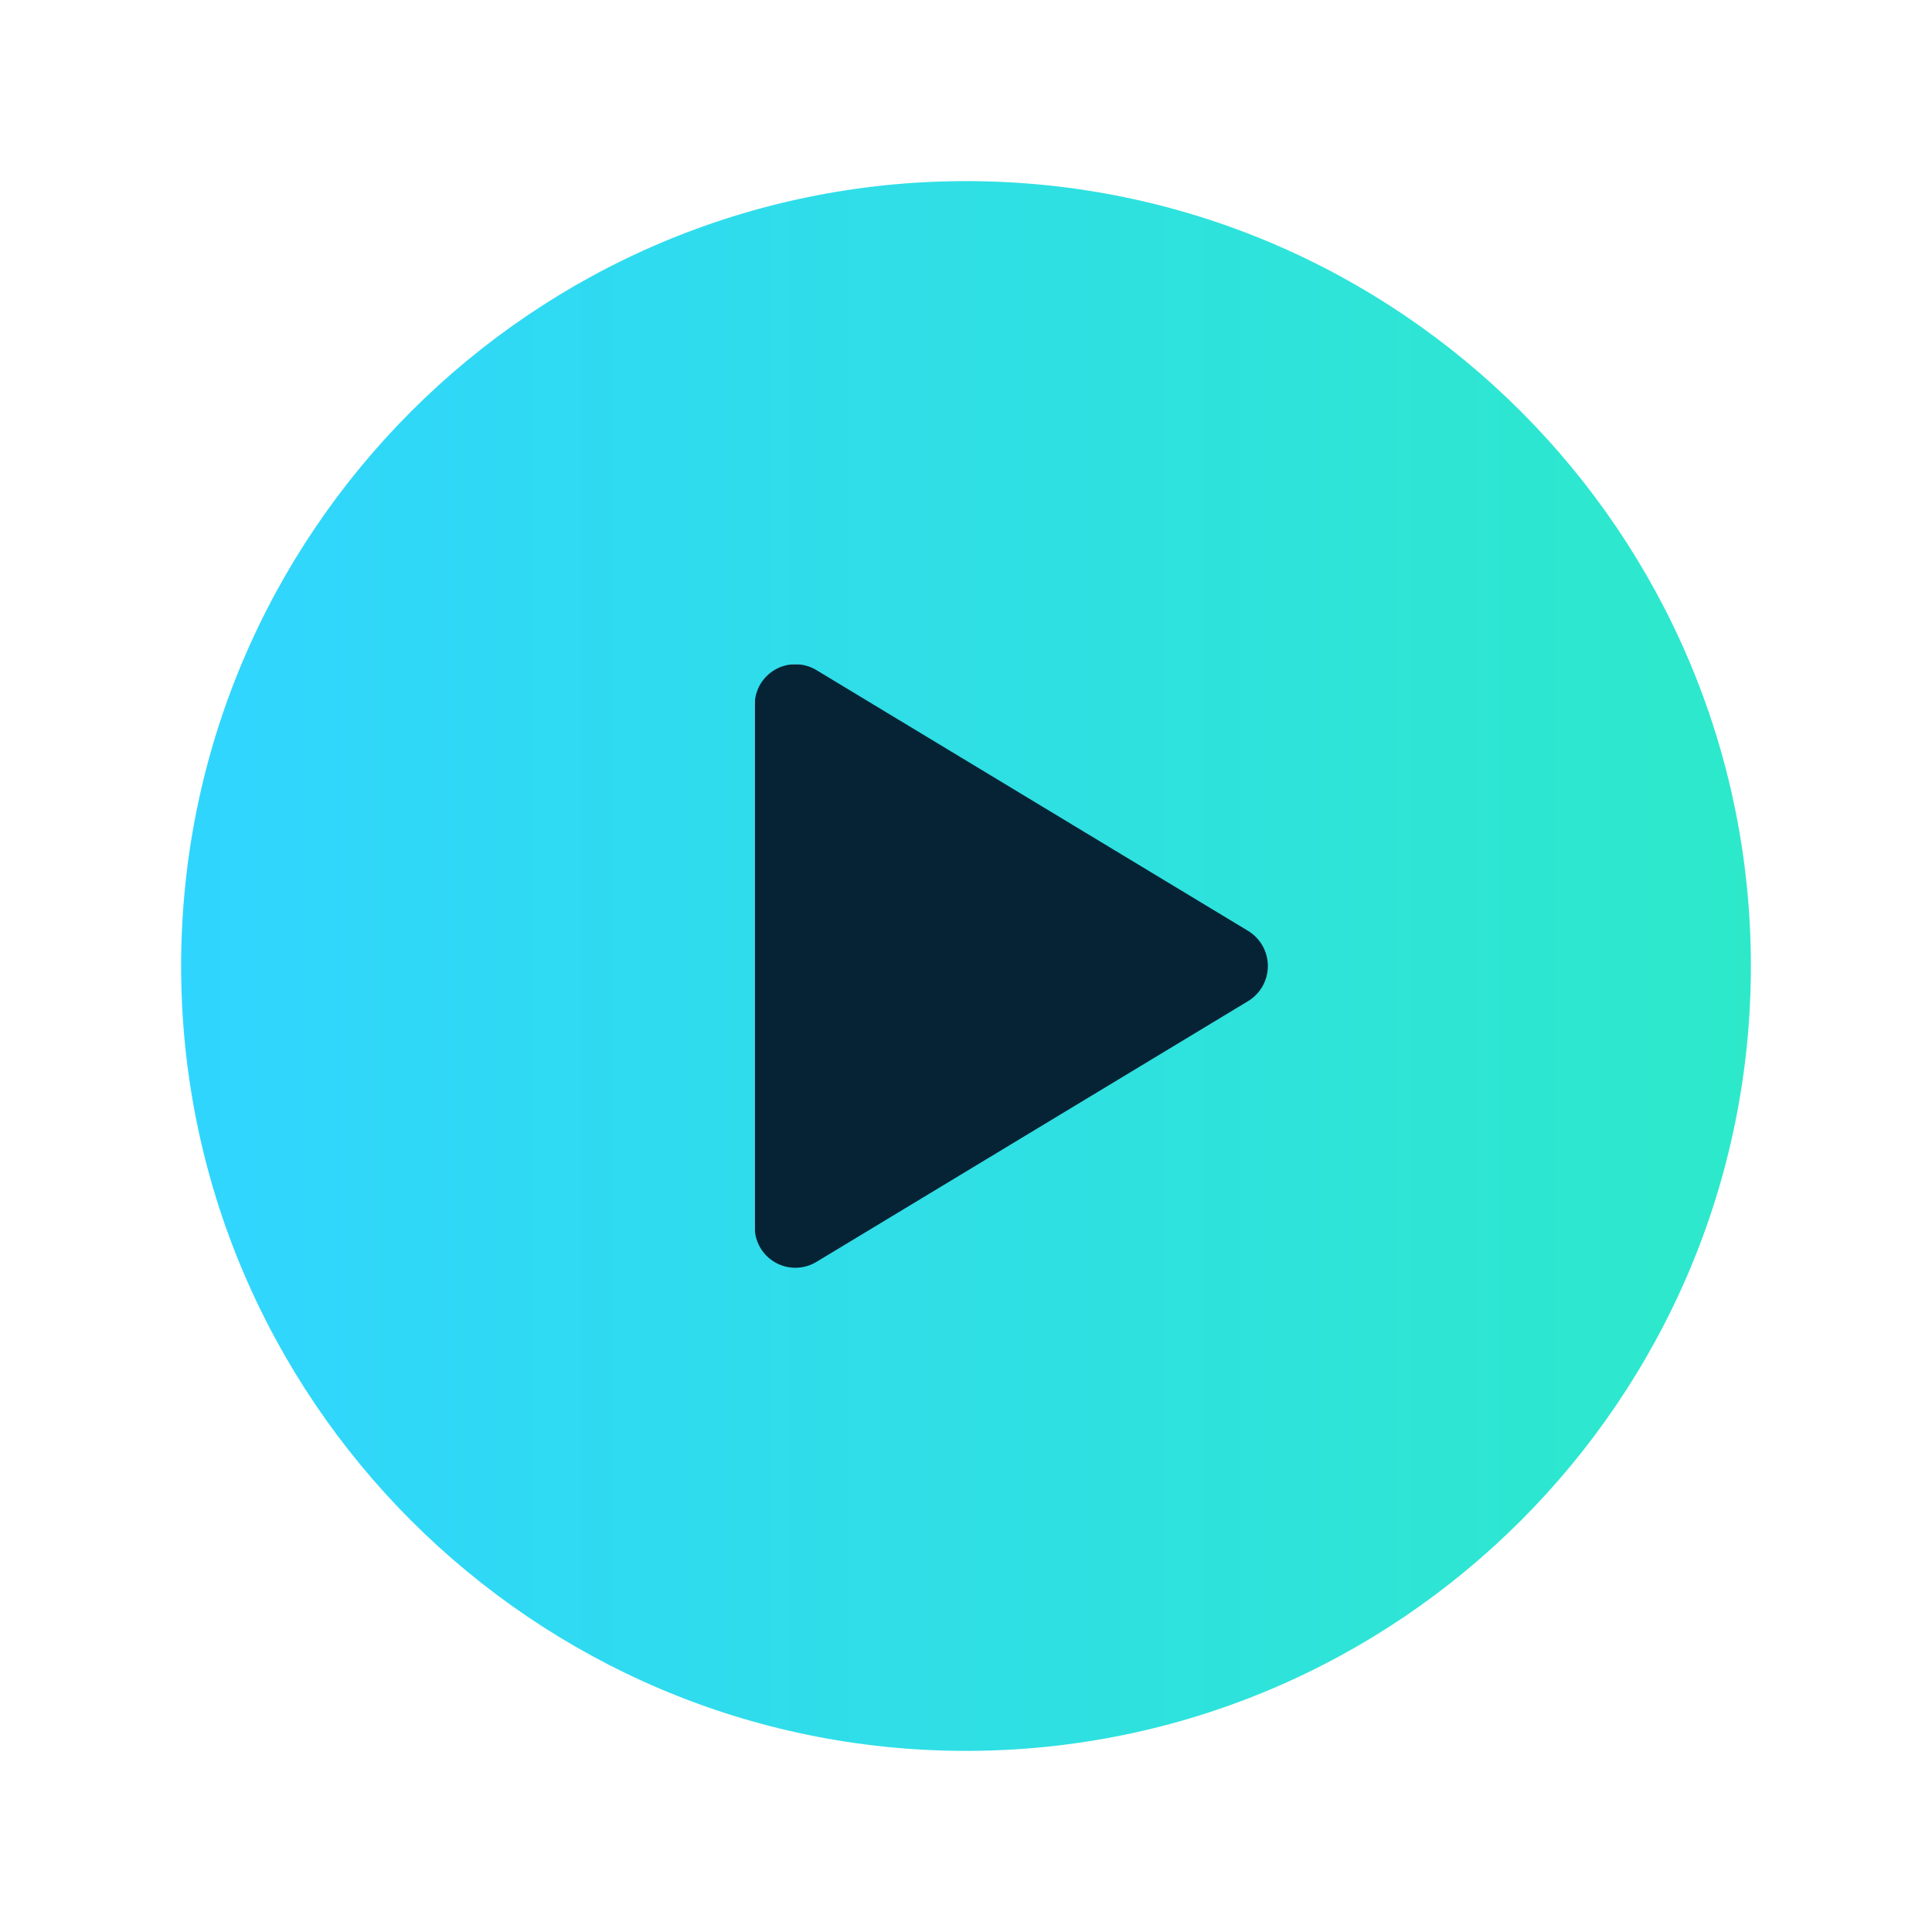
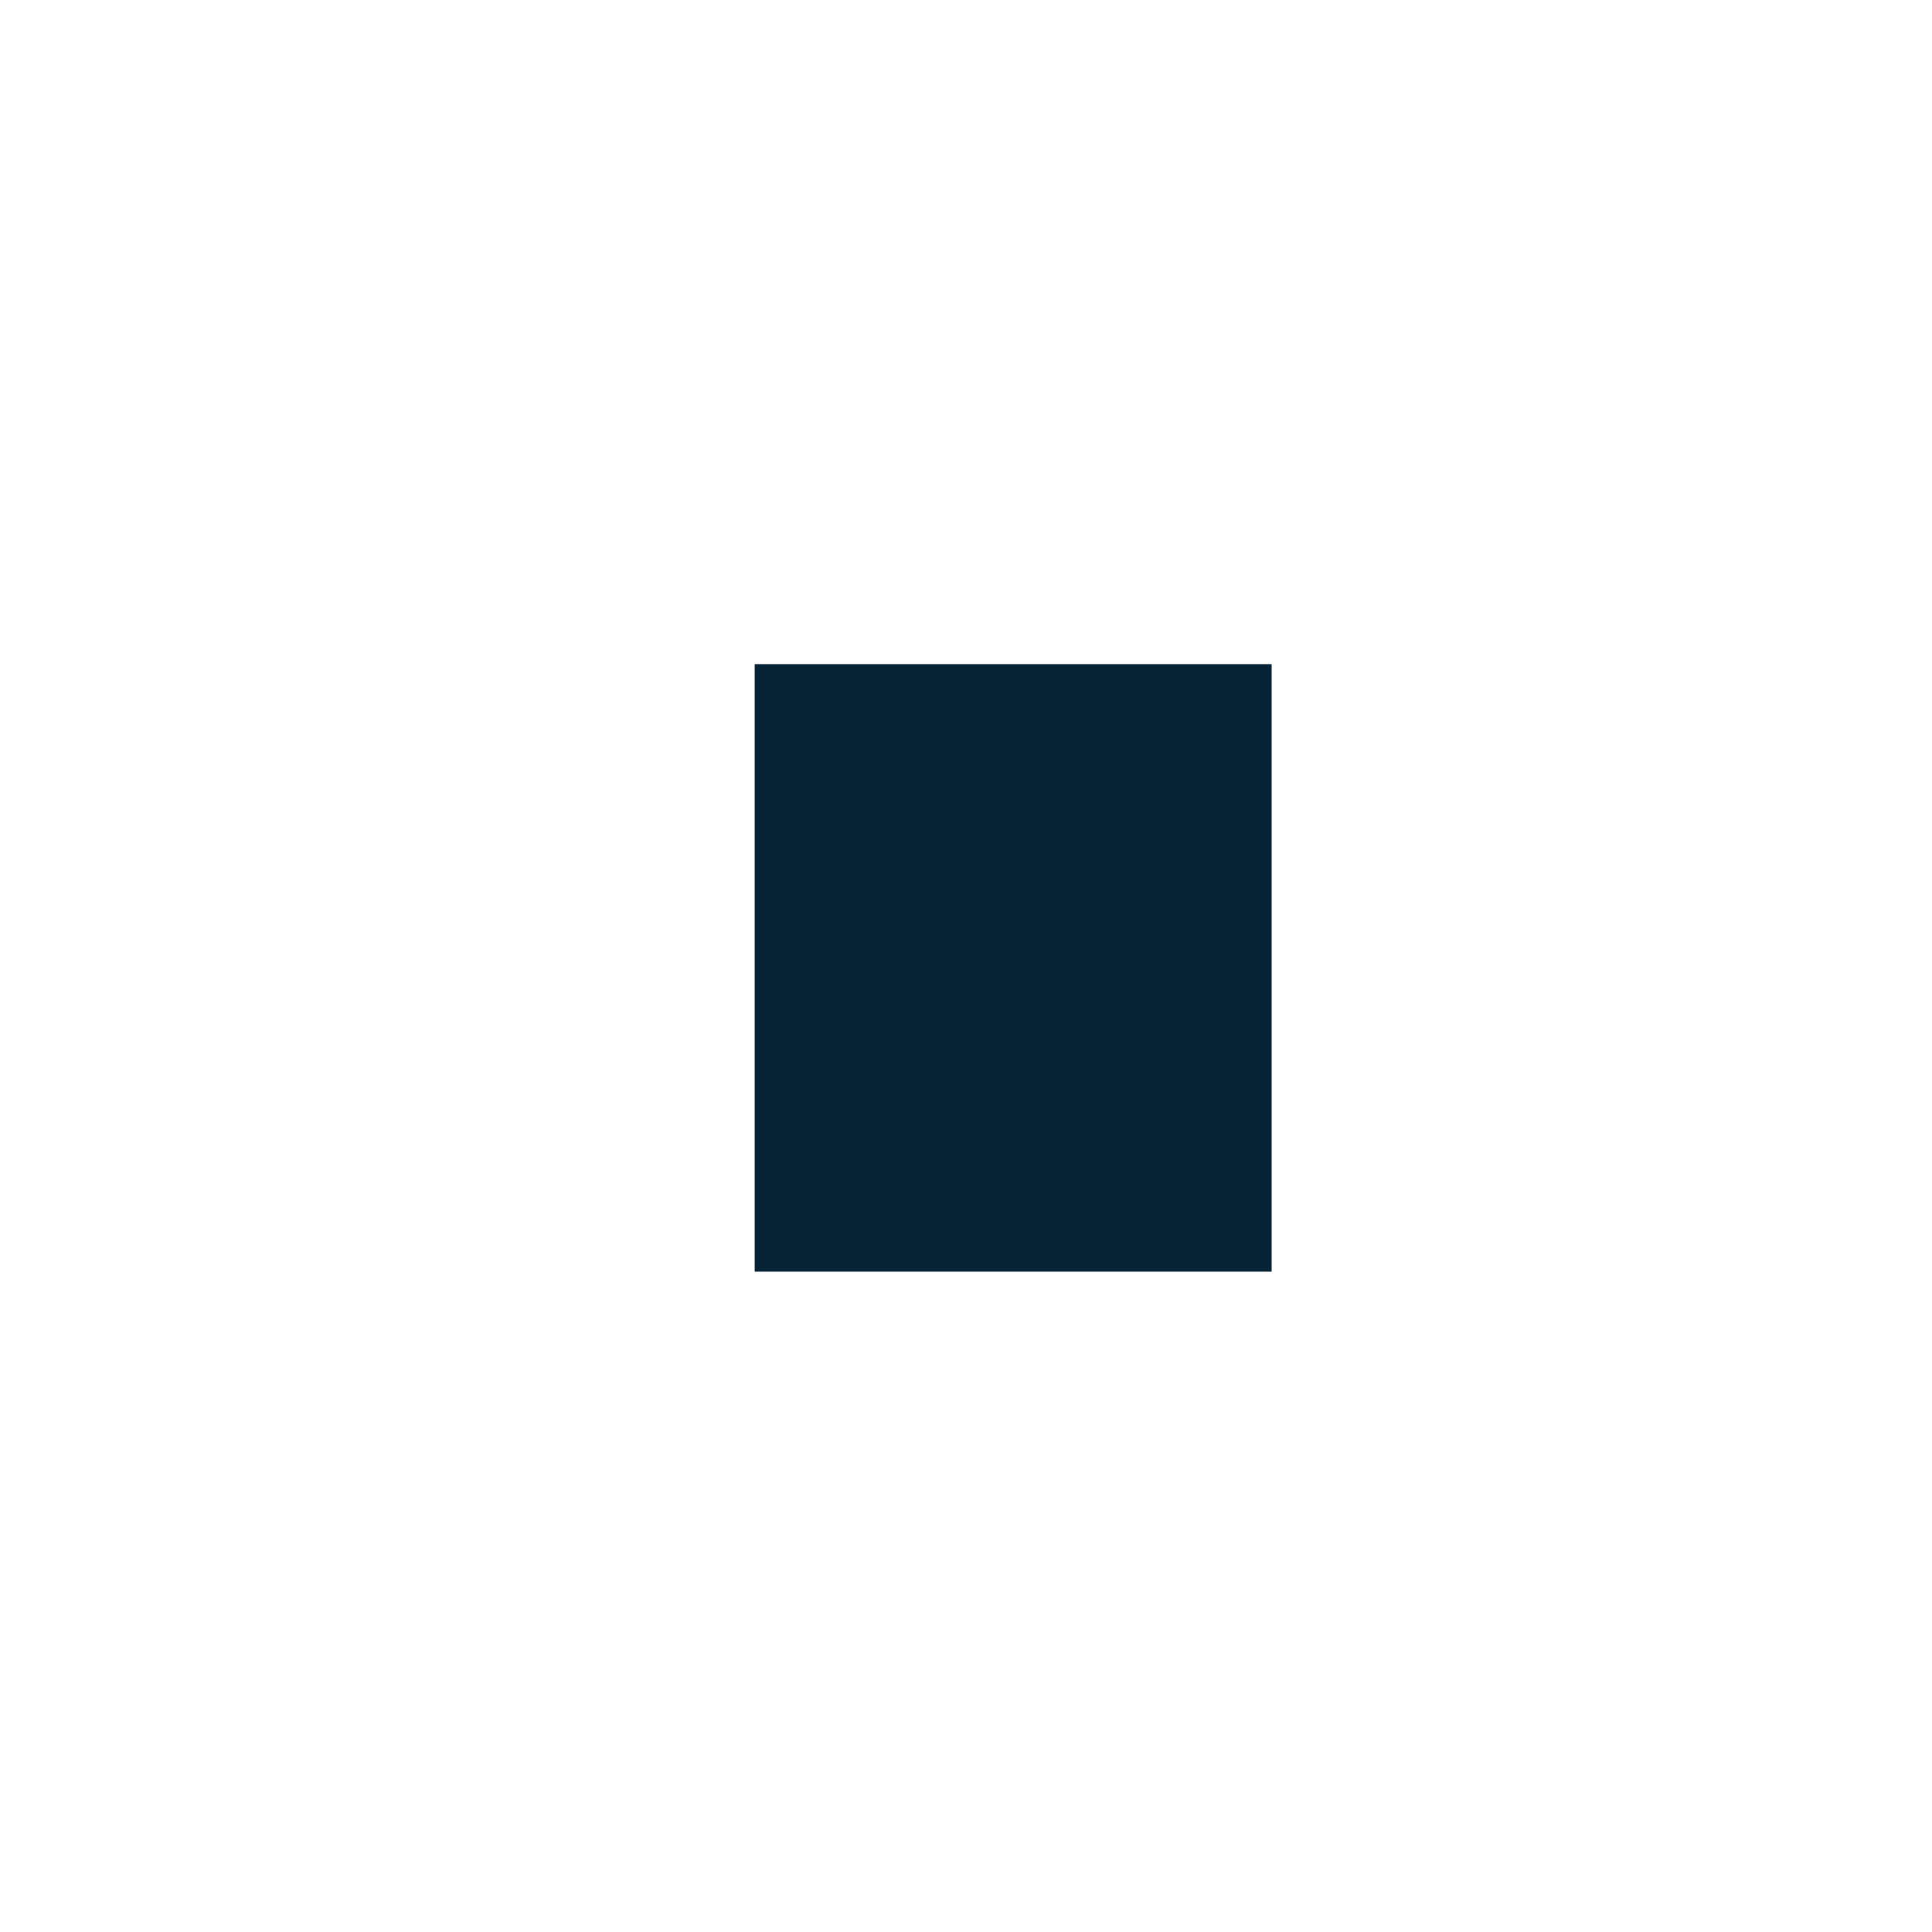
<svg xmlns="http://www.w3.org/2000/svg" width="512" height="512" viewBox="0 0 512 512" fill="none">
  <rect x="200" y="176" width="137" height="161" fill="#062336" />
-   <path d="M256 48C141.31 48 48 141.31 48 256C48 370.69 141.31 464 256 464C370.69 464 464 370.69 464 256C464 141.31 370.69 48 256 48ZM330.77 265.3L216.32 334.44C214.68 335.423 212.807 335.952 210.895 335.972C208.983 335.992 207.099 335.504 205.438 334.556C203.777 333.609 202.398 332.236 201.442 330.58C200.487 328.923 199.989 327.042 200 325.13V186.87C199.989 184.958 200.487 183.077 201.442 181.42C202.398 179.764 203.777 178.391 205.438 177.444C207.099 176.496 208.983 176.008 210.895 176.028C212.807 176.048 214.68 176.577 216.32 177.56L330.77 246.7C332.365 247.672 333.684 249.038 334.599 250.667C335.514 252.295 335.994 254.132 335.994 256C335.994 257.868 335.514 259.705 334.599 261.333C333.684 262.962 332.365 264.328 330.77 265.3Z" fill="url(#paint0_linear_3407_3081)" />
  <defs>
    <linearGradient id="paint0_linear_3407_3081" x1="48" y1="256" x2="464" y2="256" gradientUnits="userSpaceOnUse">
      <stop stop-color="#30D5FF" />
      <stop offset="1" stop-color="#2DE9CA" />
    </linearGradient>
  </defs>
</svg>